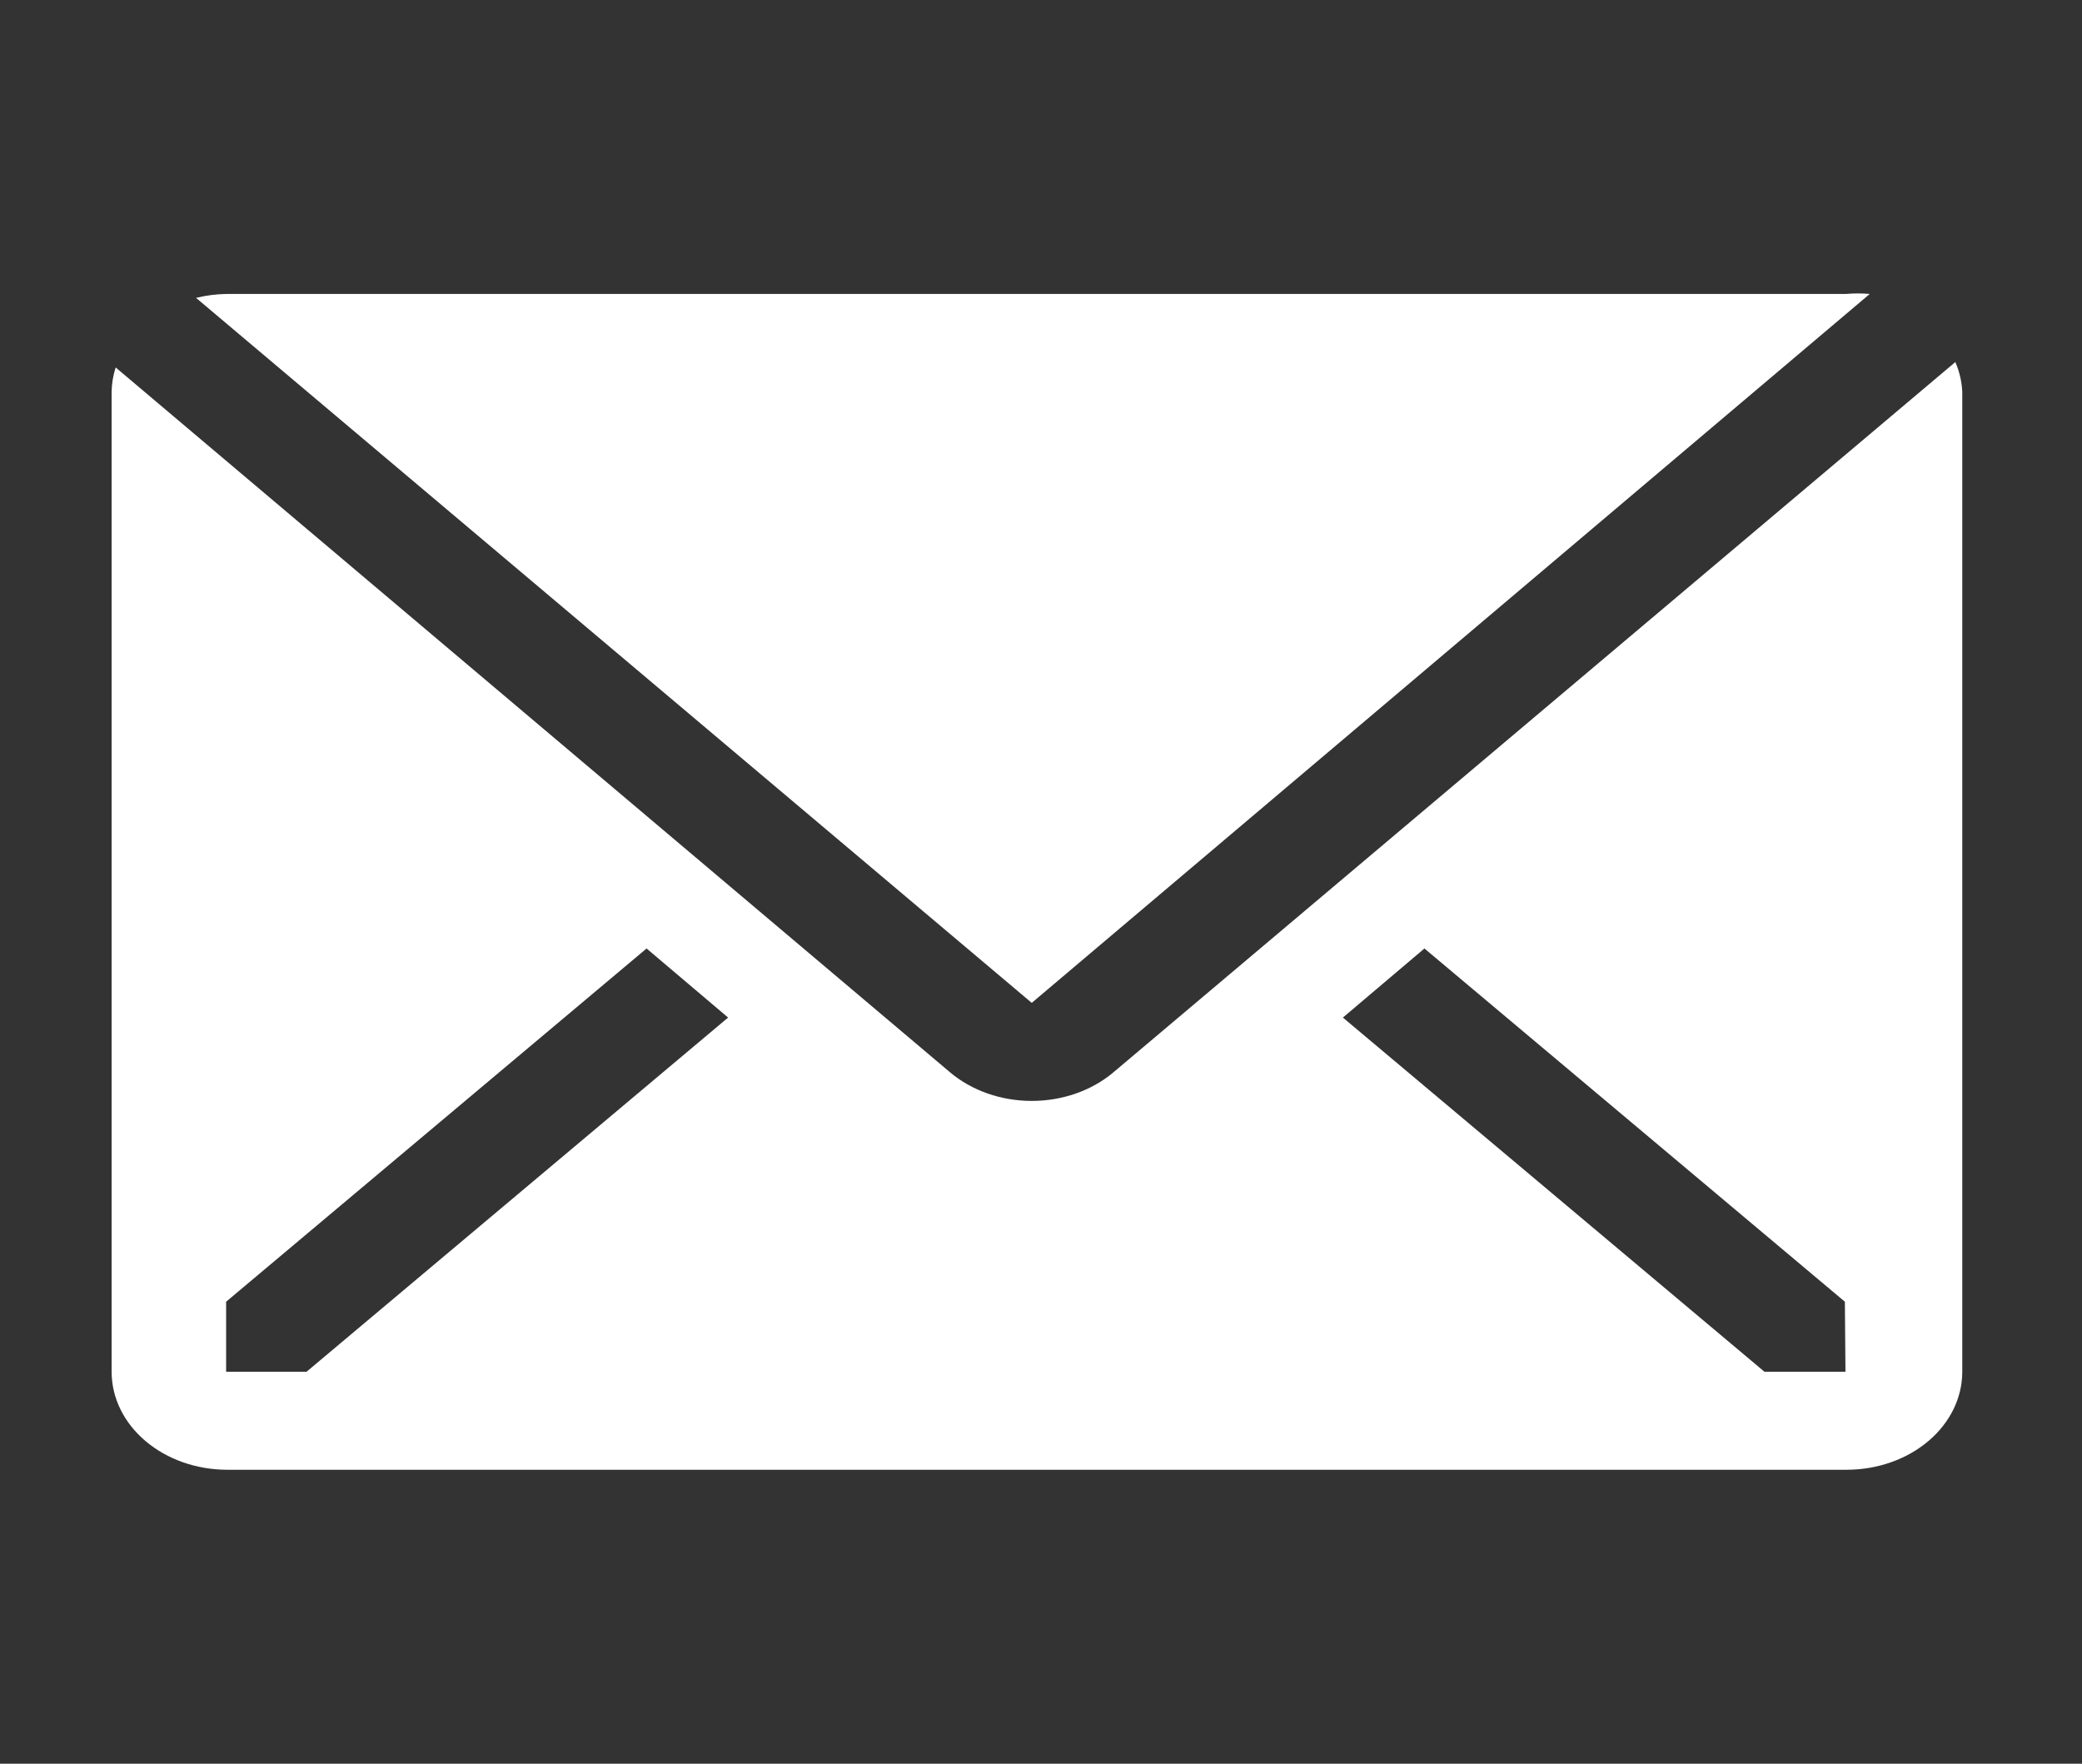
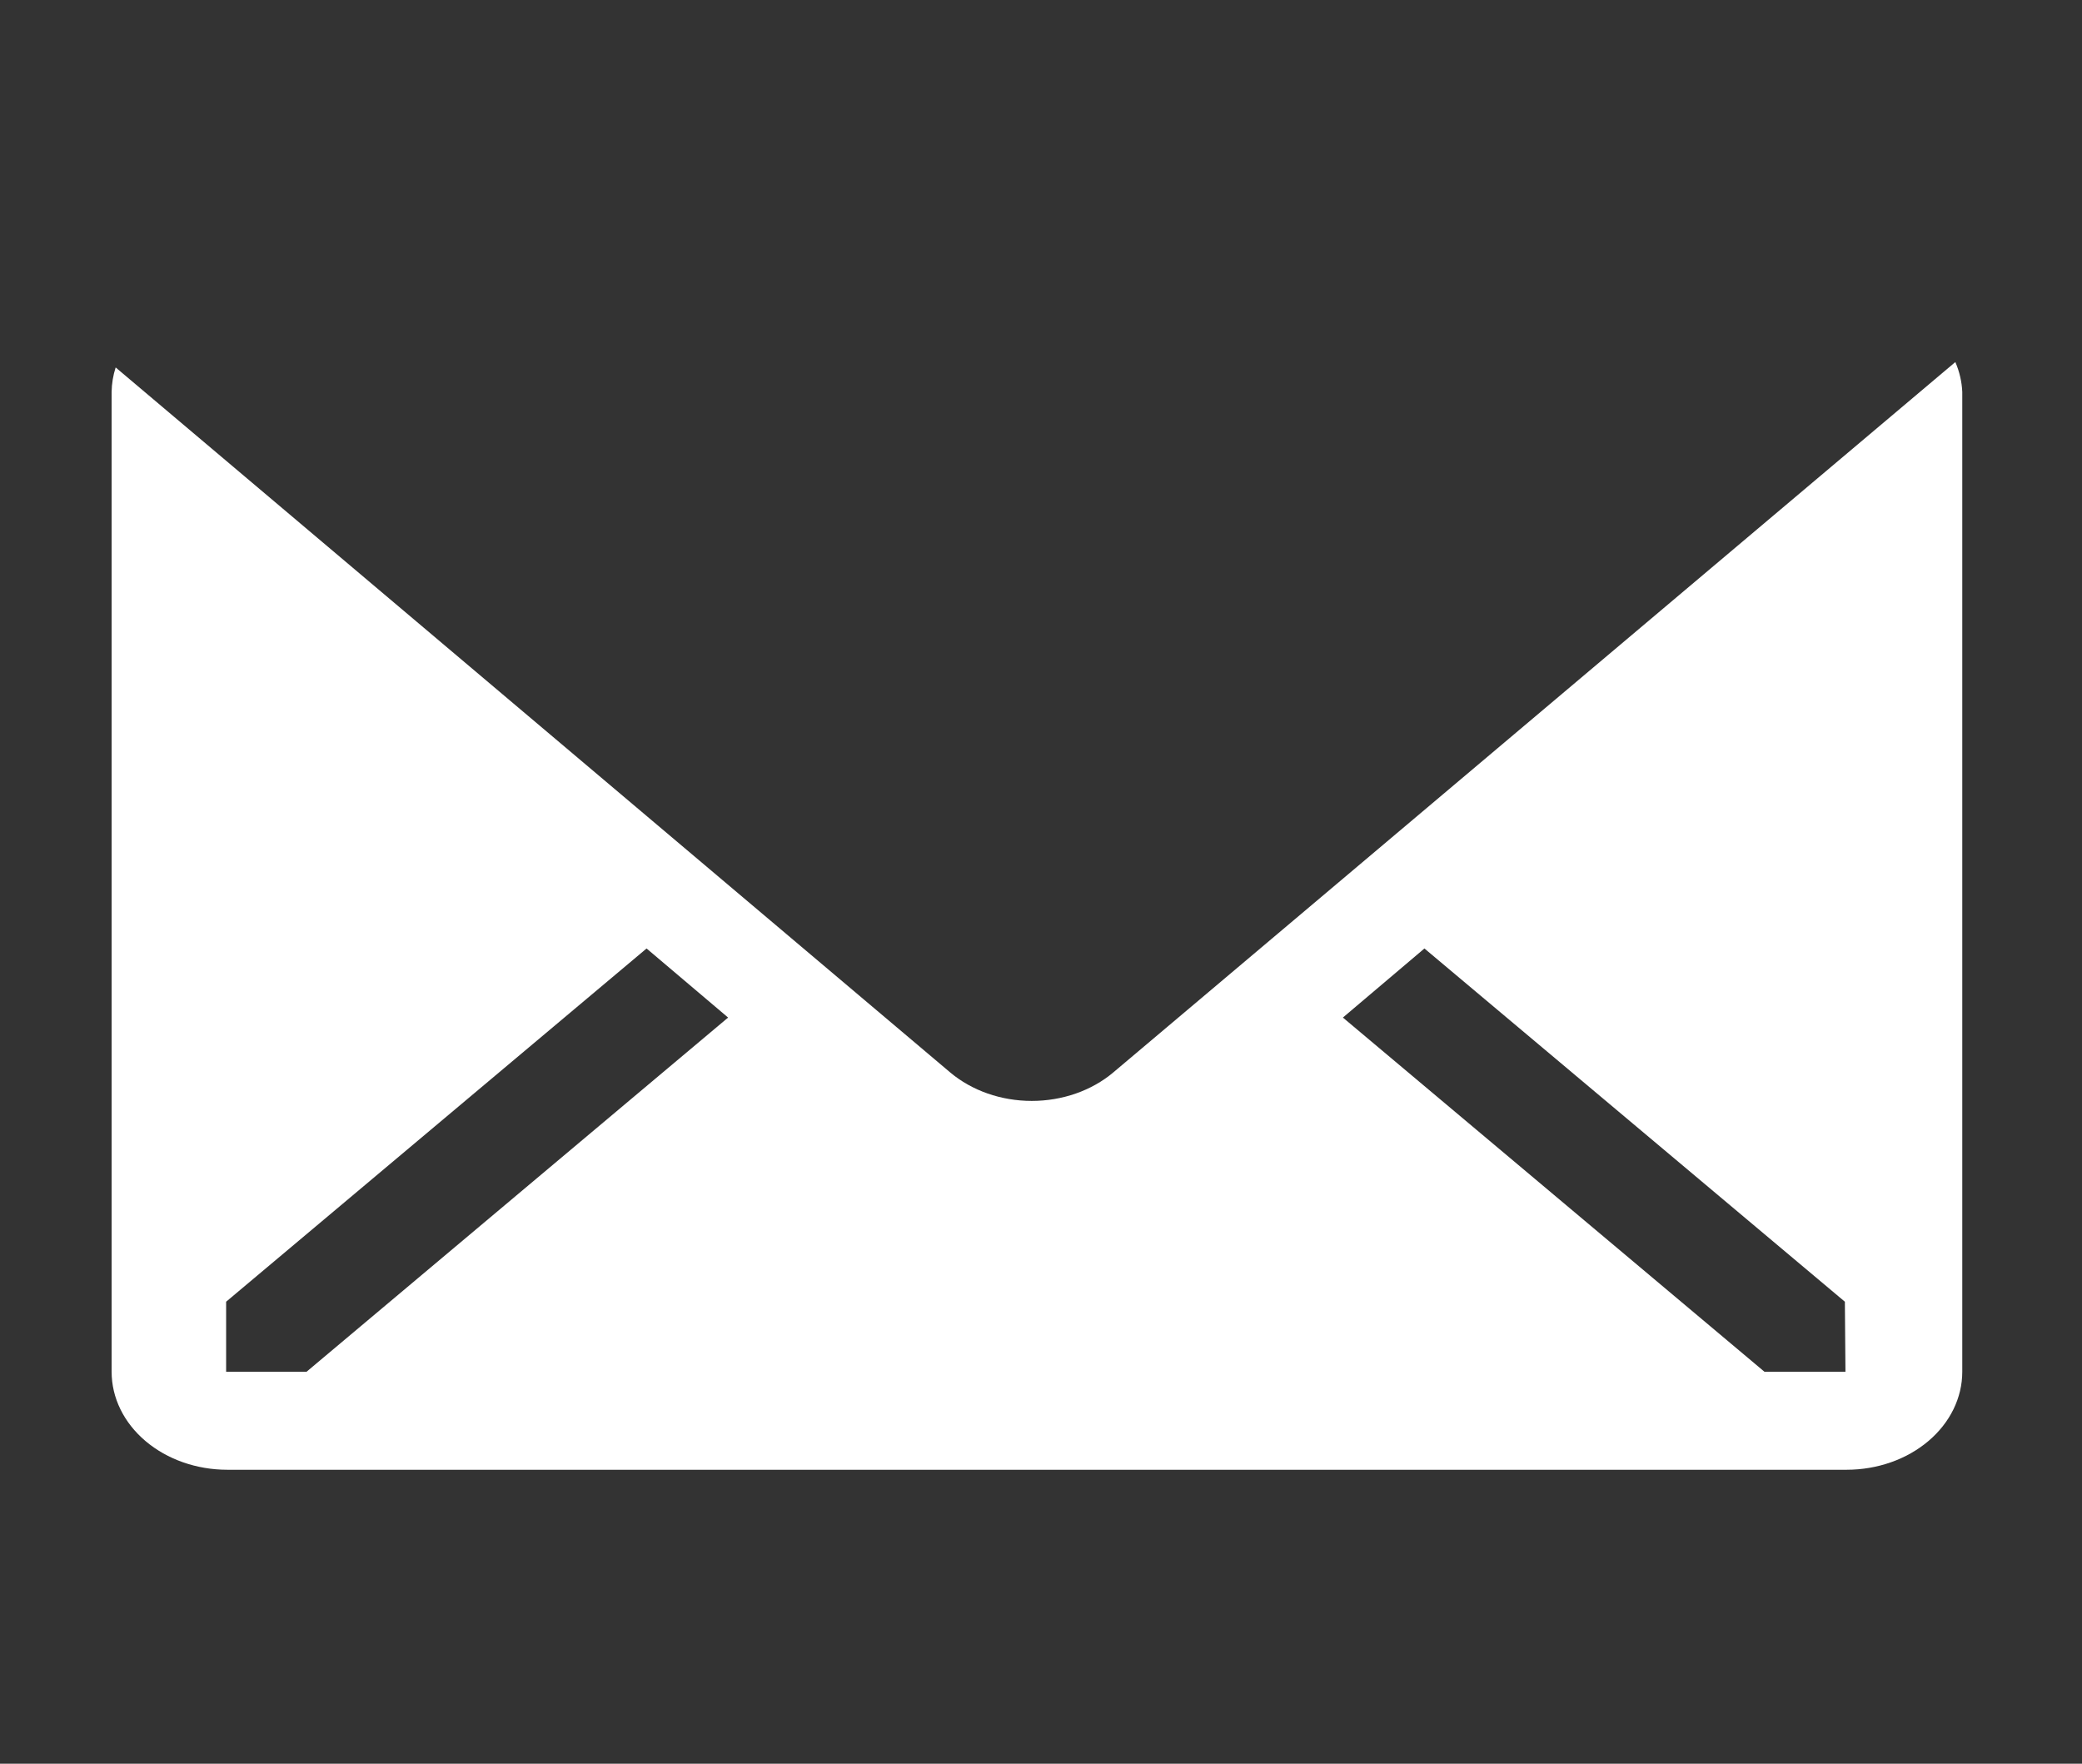
<svg xmlns="http://www.w3.org/2000/svg" width="85" height="72" viewBox="0 0 85 72" fill="none">
  <rect x="0" y="0" width="85" height="72" fill="#333333" stroke="none" />
  <g clip-path="url(#clip0_48_10)">
-     <path d="M76.335 12C76.013 11.972 75.689 11.972 75.367 12H9.256C8.832 12.006 8.411 12.059 8.004 12.16L42.122 40.94L76.335 12Z" fill="white" />
    <path d="M79.829 14.78L45.451 43.78C44.567 44.525 43.37 44.943 42.122 44.943C40.875 44.943 39.678 44.525 38.793 43.78L4.722 15C4.617 15.326 4.562 15.662 4.557 16V56C4.557 57.061 5.054 58.078 5.94 58.828C6.826 59.579 8.027 60 9.279 60H75.39C76.643 60 77.844 59.579 78.729 58.828C79.615 58.078 80.112 57.061 80.112 56V16C80.094 15.583 79.998 15.172 79.829 14.78ZM12.514 56H9.232V53.14L26.397 38.72L29.726 41.54L12.514 56ZM75.343 56H72.037L54.825 41.54L58.154 38.72L75.319 53.14L75.343 56Z" fill="white" />
  </g>
  <defs>
    <clipPath id="clip0_48_10">
      <rect width="85" height="72" fill="white" />
    </clipPath>
  </defs>
</svg>